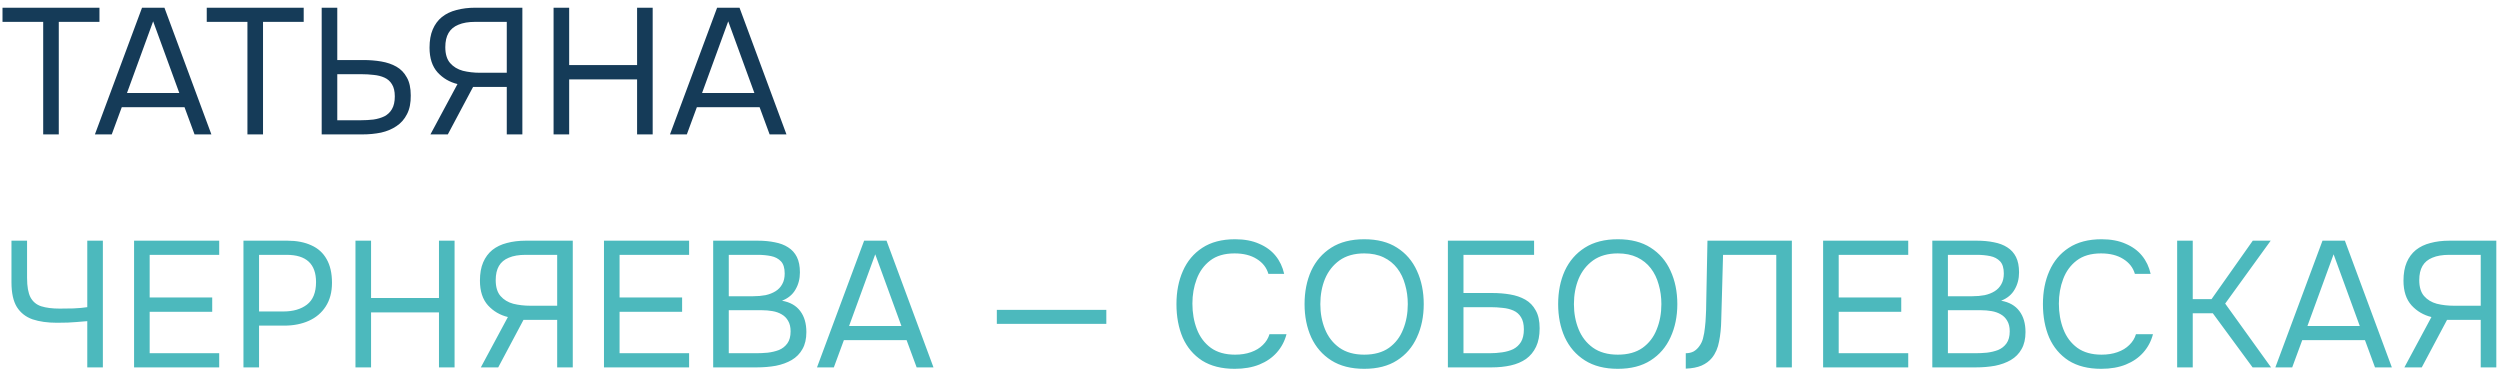
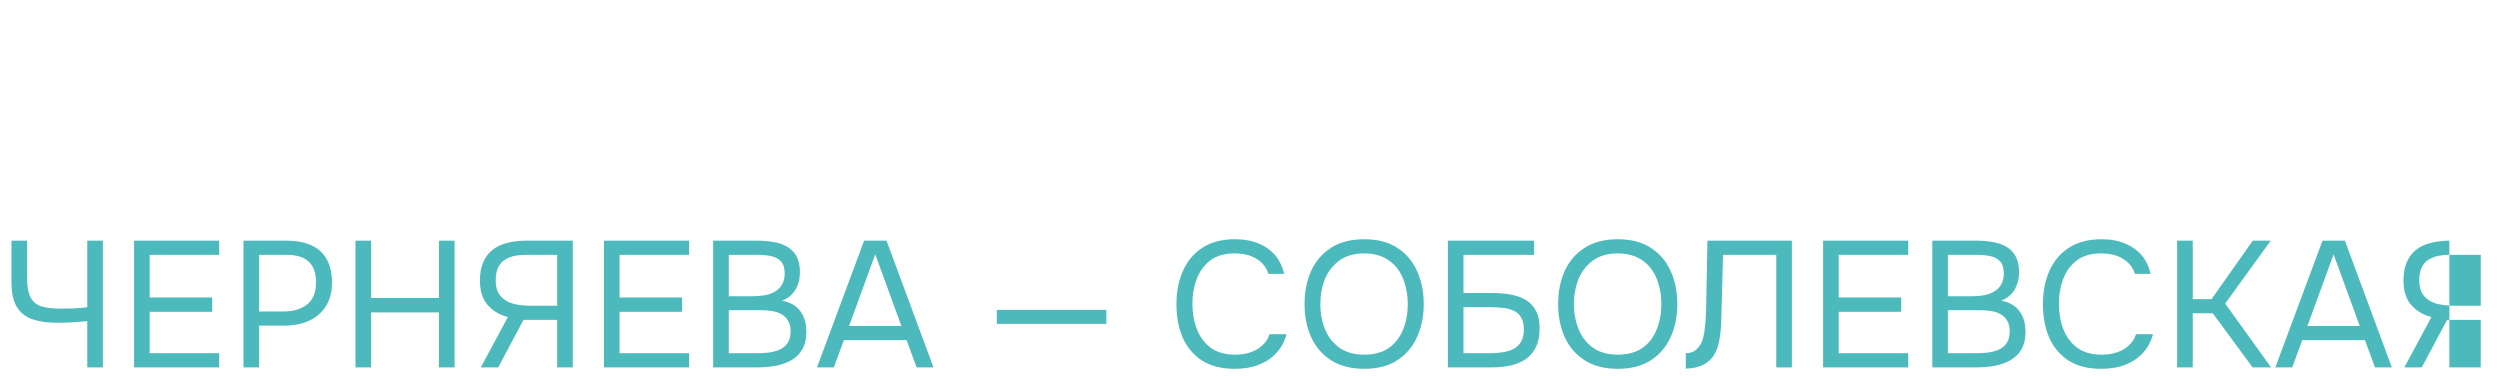
<svg xmlns="http://www.w3.org/2000/svg" width="279" height="42" viewBox="0 0 279 42" fill="none">
-   <path d="M4.82 15V2.44H0.28V0.86H11.1V2.44H6.56V15H4.82ZM10.591 15L15.851 0.86H18.351L23.591 15H21.711L20.591 11.96H13.591L12.471 15H10.591ZM14.171 10.38H20.011L17.091 2.38L14.171 10.38ZM27.613 15V2.44H23.073V0.86H33.893V2.44H29.353V15H27.613ZM35.9 15V0.86H37.64V6.7H40.54C41.246 6.7 41.913 6.753 42.54 6.86C43.18 6.967 43.746 7.16 44.24 7.44C44.733 7.72 45.12 8.12 45.4 8.64C45.693 9.147 45.84 9.813 45.84 10.64C45.853 11.48 45.713 12.18 45.42 12.74C45.14 13.3 44.746 13.747 44.24 14.08C43.746 14.413 43.173 14.653 42.52 14.8C41.866 14.933 41.166 15 40.42 15H35.9ZM37.64 13.42H40.26C40.753 13.42 41.226 13.393 41.68 13.34C42.133 13.273 42.54 13.153 42.9 12.98C43.26 12.793 43.54 12.527 43.74 12.18C43.953 11.82 44.06 11.347 44.06 10.76C44.06 10.187 43.953 9.733 43.74 9.4C43.54 9.067 43.26 8.82 42.9 8.66C42.54 8.5 42.14 8.4 41.7 8.36C41.26 8.307 40.806 8.28 40.34 8.28H37.64V13.42ZM48.036 15L51.056 9.38C50.176 9.167 49.436 8.733 48.836 8.08C48.236 7.413 47.936 6.493 47.936 5.32C47.936 4.52 48.056 3.84 48.296 3.28C48.536 2.72 48.876 2.26 49.316 1.9C49.769 1.54 50.309 1.28 50.936 1.12C51.576 0.947 52.283 0.86 53.056 0.86H58.296V15H56.556V9.7H52.796L49.976 15H48.036ZM53.576 8.12H56.556V2.44H53.036C52.276 2.44 51.649 2.547 51.156 2.76C50.663 2.96 50.296 3.267 50.056 3.68C49.816 4.093 49.696 4.62 49.696 5.26C49.696 6.033 49.876 6.627 50.236 7.04C50.596 7.453 51.069 7.74 51.656 7.9C52.256 8.047 52.896 8.12 53.576 8.12ZM61.779 15V0.86H63.519V7.26H71.099V0.86H72.839V15H71.099V8.86H63.519V15H61.779ZM74.77 15L80.03 0.86H82.53L87.77 15H85.89L84.77 11.96H77.77L76.65 15H74.77ZM78.35 10.38H84.19L81.27 2.38L78.35 10.38Z" fill="#153B58" />
-   <path d="M9.74 41V35.84C9.233 35.88 8.827 35.913 8.52 35.94C8.213 35.967 7.9 35.987 7.58 36C7.273 36.013 6.867 36.02 6.36 36.02C5.307 36.02 4.4 35.893 3.64 35.64C2.88 35.373 2.293 34.913 1.88 34.26C1.48 33.607 1.28 32.687 1.28 31.5V26.86H3.02V31.02C3.02 31.967 3.147 32.687 3.4 33.18C3.667 33.673 4.067 34.007 4.6 34.18C5.147 34.353 5.833 34.44 6.66 34.44C7.1 34.44 7.613 34.433 8.2 34.42C8.8 34.393 9.313 34.347 9.74 34.28V26.86H11.48V41H9.74ZM14.963 41V26.86H24.463V28.44H16.703V33.2H23.683V34.8H16.703V39.42H24.463V41H14.963ZM27.17 41V26.86H32.07C33.11 26.86 34.003 27.033 34.75 27.38C35.496 27.713 36.063 28.227 36.45 28.92C36.85 29.613 37.05 30.493 37.05 31.56C37.05 32.6 36.816 33.48 36.35 34.2C35.896 34.907 35.27 35.44 34.47 35.8C33.67 36.16 32.75 36.34 31.71 36.34H28.91V41H27.17ZM28.91 34.76H31.63C32.71 34.76 33.583 34.507 34.25 34C34.93 33.48 35.27 32.64 35.27 31.48C35.27 30.467 34.996 29.707 34.45 29.2C33.903 28.693 33.083 28.44 31.99 28.44H28.91V34.76ZM39.67 41V26.86H41.41V33.26H48.99V26.86H50.73V41H48.99V34.86H41.41V41H39.67ZM53.661 41L56.681 35.38C55.801 35.167 55.061 34.733 54.461 34.08C53.861 33.413 53.561 32.493 53.561 31.32C53.561 30.52 53.681 29.84 53.921 29.28C54.161 28.72 54.501 28.26 54.941 27.9C55.394 27.54 55.934 27.28 56.561 27.12C57.201 26.947 57.908 26.86 58.681 26.86H63.921V41H62.181V35.7H58.421L55.601 41H53.661ZM59.201 34.12H62.181V28.44H58.661C57.901 28.44 57.274 28.547 56.781 28.76C56.288 28.96 55.921 29.267 55.681 29.68C55.441 30.093 55.321 30.62 55.321 31.26C55.321 32.033 55.501 32.627 55.861 33.04C56.221 33.453 56.694 33.74 57.281 33.9C57.881 34.047 58.521 34.12 59.201 34.12ZM67.404 41V26.86H76.904V28.44H69.144V33.2H76.124V34.8H69.144V39.42H76.904V41H67.404ZM79.591 41V26.86H84.551C85.258 26.86 85.898 26.92 86.471 27.04C87.044 27.147 87.538 27.333 87.951 27.6C88.378 27.867 88.704 28.227 88.931 28.68C89.158 29.133 89.271 29.707 89.271 30.4C89.271 31.12 89.104 31.76 88.771 32.32C88.451 32.88 87.951 33.293 87.271 33.56C88.178 33.72 88.858 34.107 89.311 34.72C89.764 35.32 89.991 36.1 89.991 37.06C89.991 37.82 89.844 38.453 89.551 38.96C89.271 39.467 88.871 39.873 88.351 40.18C87.844 40.473 87.258 40.687 86.591 40.82C85.924 40.94 85.211 41 84.451 41H79.591ZM81.331 39.42H84.391C84.804 39.42 85.231 39.4 85.671 39.36C86.124 39.307 86.544 39.207 86.931 39.06C87.318 38.9 87.631 38.653 87.871 38.32C88.111 37.987 88.231 37.54 88.231 36.98C88.231 36.5 88.138 36.107 87.951 35.8C87.778 35.493 87.538 35.253 87.231 35.08C86.938 34.907 86.598 34.787 86.211 34.72C85.824 34.653 85.431 34.62 85.031 34.62H81.331V39.42ZM81.331 33.06H84.051C84.544 33.06 85.004 33.02 85.431 32.94C85.858 32.847 86.231 32.7 86.551 32.5C86.871 32.3 87.118 32.04 87.291 31.72C87.478 31.4 87.571 31 87.571 30.52C87.571 29.907 87.431 29.453 87.151 29.16C86.871 28.867 86.504 28.673 86.051 28.58C85.598 28.487 85.104 28.44 84.571 28.44H81.331V33.06ZM91.177 41L96.437 26.86H98.937L104.177 41H102.297L101.177 37.96H94.177L93.057 41H91.177ZM94.757 36.38H100.597L97.677 28.38L94.757 36.38ZM111.246 36.14V34.58H123.466V36.14H111.246ZM137.792 41.16C136.339 41.16 135.125 40.853 134.152 40.24C133.192 39.613 132.472 38.76 131.992 37.68C131.525 36.587 131.292 35.34 131.292 33.94C131.292 32.553 131.532 31.32 132.012 30.24C132.492 29.147 133.212 28.287 134.172 27.66C135.145 27.02 136.365 26.7 137.832 26.7C138.872 26.7 139.765 26.867 140.512 27.2C141.272 27.52 141.885 27.967 142.352 28.54C142.819 29.113 143.139 29.787 143.312 30.56H141.552C141.352 29.867 140.919 29.313 140.252 28.9C139.599 28.487 138.772 28.28 137.772 28.28C136.652 28.28 135.745 28.547 135.052 29.08C134.372 29.6 133.872 30.287 133.552 31.14C133.232 31.98 133.072 32.893 133.072 33.88C133.072 34.92 133.239 35.873 133.572 36.74C133.905 37.607 134.425 38.3 135.132 38.82C135.839 39.327 136.739 39.58 137.832 39.58C138.499 39.58 139.092 39.487 139.612 39.3C140.145 39.113 140.585 38.847 140.932 38.5C141.292 38.153 141.539 37.753 141.672 37.3H143.572C143.372 38.073 143.012 38.753 142.492 39.34C141.985 39.913 141.339 40.36 140.552 40.68C139.765 41 138.845 41.16 137.792 41.16ZM152.249 41.16C150.782 41.16 149.556 40.847 148.569 40.22C147.582 39.593 146.836 38.733 146.329 37.64C145.836 36.547 145.589 35.313 145.589 33.94C145.589 32.553 145.836 31.313 146.329 30.22C146.836 29.127 147.582 28.267 148.569 27.64C149.556 27.013 150.782 26.7 152.249 26.7C153.716 26.7 154.936 27.013 155.909 27.64C156.896 28.267 157.636 29.127 158.129 30.22C158.636 31.313 158.889 32.553 158.889 33.94C158.889 35.313 158.636 36.547 158.129 37.64C157.636 38.733 156.896 39.593 155.909 40.22C154.936 40.847 153.716 41.16 152.249 41.16ZM152.249 39.58C153.369 39.58 154.289 39.327 155.009 38.82C155.729 38.3 156.256 37.613 156.589 36.76C156.936 35.907 157.109 34.967 157.109 33.94C157.109 33.167 157.009 32.44 156.809 31.76C156.622 31.067 156.329 30.46 155.929 29.94C155.529 29.42 155.022 29.013 154.409 28.72C153.796 28.427 153.076 28.28 152.249 28.28C151.142 28.28 150.222 28.54 149.489 29.06C148.769 29.58 148.229 30.267 147.869 31.12C147.522 31.973 147.349 32.913 147.349 33.94C147.349 34.953 147.522 35.887 147.869 36.74C148.216 37.593 148.749 38.28 149.469 38.8C150.202 39.32 151.129 39.58 152.249 39.58ZM161.584 41V26.86H171.204V28.44H163.324V32.7H166.544C167.237 32.7 167.897 32.753 168.524 32.86C169.164 32.967 169.73 33.16 170.224 33.44C170.717 33.72 171.104 34.12 171.384 34.64C171.677 35.147 171.824 35.813 171.824 36.64C171.824 37.453 171.69 38.14 171.424 38.7C171.157 39.26 170.784 39.713 170.304 40.06C169.824 40.393 169.257 40.633 168.604 40.78C167.95 40.927 167.237 41 166.464 41H161.584ZM163.324 39.42H166.244C166.724 39.42 167.19 39.387 167.644 39.32C168.11 39.253 168.524 39.133 168.884 38.96C169.244 38.773 169.53 38.507 169.744 38.16C169.957 37.8 170.064 37.333 170.064 36.76C170.064 36.187 169.957 35.733 169.744 35.4C169.544 35.067 169.264 34.82 168.904 34.66C168.544 34.5 168.144 34.4 167.704 34.36C167.264 34.307 166.81 34.28 166.344 34.28H163.324V39.42ZM180.55 41.16C179.083 41.16 177.856 40.847 176.87 40.22C175.883 39.593 175.136 38.733 174.63 37.64C174.136 36.547 173.89 35.313 173.89 33.94C173.89 32.553 174.136 31.313 174.63 30.22C175.136 29.127 175.883 28.267 176.87 27.64C177.856 27.013 179.083 26.7 180.55 26.7C182.016 26.7 183.236 27.013 184.21 27.64C185.196 28.267 185.936 29.127 186.43 30.22C186.936 31.313 187.19 32.553 187.19 33.94C187.19 35.313 186.936 36.547 186.43 37.64C185.936 38.733 185.196 39.593 184.21 40.22C183.236 40.847 182.016 41.16 180.55 41.16ZM180.55 39.58C181.67 39.58 182.59 39.327 183.31 38.82C184.03 38.3 184.556 37.613 184.89 36.76C185.236 35.907 185.41 34.967 185.41 33.94C185.41 33.167 185.31 32.44 185.11 31.76C184.923 31.067 184.63 30.46 184.23 29.94C183.83 29.42 183.323 29.013 182.71 28.72C182.096 28.427 181.376 28.28 180.55 28.28C179.443 28.28 178.523 28.54 177.79 29.06C177.07 29.58 176.53 30.267 176.17 31.12C175.823 31.973 175.65 32.913 175.65 33.94C175.65 34.953 175.823 35.887 176.17 36.74C176.516 37.593 177.05 38.28 177.77 38.8C178.503 39.32 179.43 39.58 180.55 39.58ZM188.132 41.14V39.42C188.465 39.42 188.758 39.353 189.012 39.22C189.265 39.073 189.478 38.873 189.652 38.62C189.838 38.367 189.972 38.087 190.052 37.78C190.158 37.38 190.232 36.967 190.272 36.54C190.325 36.1 190.358 35.66 190.372 35.22C190.398 34.78 190.412 34.36 190.412 33.96L190.552 26.86H199.972V41H198.232V28.44H192.292L192.172 32.84C192.145 33.813 192.118 34.753 192.092 35.66C192.078 36.553 191.998 37.367 191.852 38.1C191.718 38.833 191.452 39.447 191.052 39.94C190.758 40.3 190.372 40.587 189.892 40.8C189.425 41 188.838 41.113 188.132 41.14ZM203.459 41V26.86H212.959V28.44H205.199V33.2H212.179V34.8H205.199V39.42H212.959V41H203.459ZM215.646 41V26.86H220.606C221.312 26.86 221.952 26.92 222.526 27.04C223.099 27.147 223.592 27.333 224.006 27.6C224.432 27.867 224.759 28.227 224.986 28.68C225.212 29.133 225.326 29.707 225.326 30.4C225.326 31.12 225.159 31.76 224.826 32.32C224.506 32.88 224.006 33.293 223.326 33.56C224.232 33.72 224.912 34.107 225.366 34.72C225.819 35.32 226.046 36.1 226.046 37.06C226.046 37.82 225.899 38.453 225.606 38.96C225.326 39.467 224.926 39.873 224.406 40.18C223.899 40.473 223.312 40.687 222.646 40.82C221.979 40.94 221.266 41 220.506 41H215.646ZM217.386 39.42H220.446C220.859 39.42 221.286 39.4 221.726 39.36C222.179 39.307 222.599 39.207 222.986 39.06C223.372 38.9 223.686 38.653 223.926 38.32C224.166 37.987 224.286 37.54 224.286 36.98C224.286 36.5 224.192 36.107 224.006 35.8C223.832 35.493 223.592 35.253 223.286 35.08C222.992 34.907 222.652 34.787 222.266 34.72C221.879 34.653 221.486 34.62 221.086 34.62H217.386V39.42ZM217.386 33.06H220.106C220.599 33.06 221.059 33.02 221.486 32.94C221.912 32.847 222.286 32.7 222.606 32.5C222.926 32.3 223.172 32.04 223.346 31.72C223.532 31.4 223.626 31 223.626 30.52C223.626 29.907 223.486 29.453 223.206 29.16C222.926 28.867 222.559 28.673 222.106 28.58C221.652 28.487 221.159 28.44 220.626 28.44H217.386V33.06ZM234.491 41.16C233.038 41.16 231.825 40.853 230.851 40.24C229.891 39.613 229.171 38.76 228.691 37.68C228.225 36.587 227.991 35.34 227.991 33.94C227.991 32.553 228.231 31.32 228.711 30.24C229.191 29.147 229.911 28.287 230.871 27.66C231.845 27.02 233.065 26.7 234.531 26.7C235.571 26.7 236.465 26.867 237.211 27.2C237.971 27.52 238.585 27.967 239.051 28.54C239.518 29.113 239.838 29.787 240.011 30.56H238.251C238.051 29.867 237.618 29.313 236.951 28.9C236.298 28.487 235.471 28.28 234.471 28.28C233.351 28.28 232.445 28.547 231.751 29.08C231.071 29.6 230.571 30.287 230.251 31.14C229.931 31.98 229.771 32.893 229.771 33.88C229.771 34.92 229.938 35.873 230.271 36.74C230.605 37.607 231.125 38.3 231.831 38.82C232.538 39.327 233.438 39.58 234.531 39.58C235.198 39.58 235.791 39.487 236.311 39.3C236.845 39.113 237.285 38.847 237.631 38.5C237.991 38.153 238.238 37.753 238.371 37.3H240.271C240.071 38.073 239.711 38.753 239.191 39.34C238.685 39.913 238.038 40.36 237.251 40.68C236.465 41 235.545 41.16 234.491 41.16ZM242.97 41V26.86H244.71V33.38H246.81L251.41 26.86H253.41L248.33 33.88L253.45 41H251.39L246.95 34.96H244.71V41H242.97ZM253.93 41L259.19 26.86H261.69L266.93 41H265.05L263.93 37.96H256.93L255.81 41H253.93ZM257.51 36.38H263.35L260.43 28.38L257.51 36.38ZM268.329 41L271.349 35.38C270.469 35.167 269.729 34.733 269.129 34.08C268.529 33.413 268.229 32.493 268.229 31.32C268.229 30.52 268.349 29.84 268.589 29.28C268.829 28.72 269.169 28.26 269.609 27.9C270.062 27.54 270.602 27.28 271.229 27.12C271.869 26.947 272.576 26.86 273.349 26.86H278.589V41H276.849V35.7H273.089L270.269 41H268.329ZM273.869 34.12H276.849V28.44H273.329C272.569 28.44 271.942 28.547 271.449 28.76C270.956 28.96 270.589 29.267 270.349 29.68C270.109 30.093 269.989 30.62 269.989 31.26C269.989 32.033 270.169 32.627 270.529 33.04C270.889 33.453 271.362 33.74 271.949 33.9C272.549 34.047 273.189 34.12 273.869 34.12Z" fill="#4CB9BD" />
+   <path d="M9.74 41V35.84C9.233 35.88 8.827 35.913 8.52 35.94C8.213 35.967 7.9 35.987 7.58 36C7.273 36.013 6.867 36.02 6.36 36.02C5.307 36.02 4.4 35.893 3.64 35.64C2.88 35.373 2.293 34.913 1.88 34.26C1.48 33.607 1.28 32.687 1.28 31.5V26.86H3.02V31.02C3.02 31.967 3.147 32.687 3.4 33.18C3.667 33.673 4.067 34.007 4.6 34.18C5.147 34.353 5.833 34.44 6.66 34.44C7.1 34.44 7.613 34.433 8.2 34.42C8.8 34.393 9.313 34.347 9.74 34.28V26.86H11.48V41H9.74ZM14.963 41V26.86H24.463V28.44H16.703V33.2H23.683V34.8H16.703V39.42H24.463V41H14.963ZM27.17 41V26.86H32.07C33.11 26.86 34.003 27.033 34.75 27.38C35.496 27.713 36.063 28.227 36.45 28.92C36.85 29.613 37.05 30.493 37.05 31.56C37.05 32.6 36.816 33.48 36.35 34.2C35.896 34.907 35.27 35.44 34.47 35.8C33.67 36.16 32.75 36.34 31.71 36.34H28.91V41H27.17ZM28.91 34.76H31.63C32.71 34.76 33.583 34.507 34.25 34C34.93 33.48 35.27 32.64 35.27 31.48C35.27 30.467 34.996 29.707 34.45 29.2C33.903 28.693 33.083 28.44 31.99 28.44H28.91V34.76ZM39.67 41V26.86H41.41V33.26H48.99V26.86H50.73V41H48.99V34.86H41.41V41H39.67ZM53.661 41L56.681 35.38C55.801 35.167 55.061 34.733 54.461 34.08C53.861 33.413 53.561 32.493 53.561 31.32C53.561 30.52 53.681 29.84 53.921 29.28C54.161 28.72 54.501 28.26 54.941 27.9C55.394 27.54 55.934 27.28 56.561 27.12C57.201 26.947 57.908 26.86 58.681 26.86H63.921V41H62.181V35.7H58.421L55.601 41H53.661ZM59.201 34.12H62.181V28.44H58.661C57.901 28.44 57.274 28.547 56.781 28.76C56.288 28.96 55.921 29.267 55.681 29.68C55.441 30.093 55.321 30.62 55.321 31.26C55.321 32.033 55.501 32.627 55.861 33.04C56.221 33.453 56.694 33.74 57.281 33.9C57.881 34.047 58.521 34.12 59.201 34.12ZM67.404 41V26.86H76.904V28.44H69.144V33.2H76.124V34.8H69.144V39.42H76.904V41H67.404ZM79.591 41V26.86H84.551C85.258 26.86 85.898 26.92 86.471 27.04C87.044 27.147 87.538 27.333 87.951 27.6C88.378 27.867 88.704 28.227 88.931 28.68C89.158 29.133 89.271 29.707 89.271 30.4C89.271 31.12 89.104 31.76 88.771 32.32C88.451 32.88 87.951 33.293 87.271 33.56C88.178 33.72 88.858 34.107 89.311 34.72C89.764 35.32 89.991 36.1 89.991 37.06C89.991 37.82 89.844 38.453 89.551 38.96C89.271 39.467 88.871 39.873 88.351 40.18C87.844 40.473 87.258 40.687 86.591 40.82C85.924 40.94 85.211 41 84.451 41H79.591ZM81.331 39.42H84.391C84.804 39.42 85.231 39.4 85.671 39.36C86.124 39.307 86.544 39.207 86.931 39.06C87.318 38.9 87.631 38.653 87.871 38.32C88.111 37.987 88.231 37.54 88.231 36.98C88.231 36.5 88.138 36.107 87.951 35.8C87.778 35.493 87.538 35.253 87.231 35.08C86.938 34.907 86.598 34.787 86.211 34.72C85.824 34.653 85.431 34.62 85.031 34.62H81.331V39.42ZM81.331 33.06H84.051C84.544 33.06 85.004 33.02 85.431 32.94C85.858 32.847 86.231 32.7 86.551 32.5C86.871 32.3 87.118 32.04 87.291 31.72C87.478 31.4 87.571 31 87.571 30.52C87.571 29.907 87.431 29.453 87.151 29.16C86.871 28.867 86.504 28.673 86.051 28.58C85.598 28.487 85.104 28.44 84.571 28.44H81.331V33.06ZM91.177 41L96.437 26.86H98.937L104.177 41H102.297L101.177 37.96H94.177L93.057 41H91.177ZM94.757 36.38H100.597L97.677 28.38L94.757 36.38ZM111.246 36.14V34.58H123.466V36.14H111.246ZM137.792 41.16C136.339 41.16 135.125 40.853 134.152 40.24C133.192 39.613 132.472 38.76 131.992 37.68C131.525 36.587 131.292 35.34 131.292 33.94C131.292 32.553 131.532 31.32 132.012 30.24C132.492 29.147 133.212 28.287 134.172 27.66C135.145 27.02 136.365 26.7 137.832 26.7C138.872 26.7 139.765 26.867 140.512 27.2C141.272 27.52 141.885 27.967 142.352 28.54C142.819 29.113 143.139 29.787 143.312 30.56H141.552C141.352 29.867 140.919 29.313 140.252 28.9C139.599 28.487 138.772 28.28 137.772 28.28C136.652 28.28 135.745 28.547 135.052 29.08C134.372 29.6 133.872 30.287 133.552 31.14C133.232 31.98 133.072 32.893 133.072 33.88C133.072 34.92 133.239 35.873 133.572 36.74C133.905 37.607 134.425 38.3 135.132 38.82C135.839 39.327 136.739 39.58 137.832 39.58C138.499 39.58 139.092 39.487 139.612 39.3C140.145 39.113 140.585 38.847 140.932 38.5C141.292 38.153 141.539 37.753 141.672 37.3H143.572C143.372 38.073 143.012 38.753 142.492 39.34C141.985 39.913 141.339 40.36 140.552 40.68C139.765 41 138.845 41.16 137.792 41.16ZM152.249 41.16C150.782 41.16 149.556 40.847 148.569 40.22C147.582 39.593 146.836 38.733 146.329 37.64C145.836 36.547 145.589 35.313 145.589 33.94C145.589 32.553 145.836 31.313 146.329 30.22C146.836 29.127 147.582 28.267 148.569 27.64C149.556 27.013 150.782 26.7 152.249 26.7C153.716 26.7 154.936 27.013 155.909 27.64C156.896 28.267 157.636 29.127 158.129 30.22C158.636 31.313 158.889 32.553 158.889 33.94C158.889 35.313 158.636 36.547 158.129 37.64C157.636 38.733 156.896 39.593 155.909 40.22C154.936 40.847 153.716 41.16 152.249 41.16ZM152.249 39.58C153.369 39.58 154.289 39.327 155.009 38.82C155.729 38.3 156.256 37.613 156.589 36.76C156.936 35.907 157.109 34.967 157.109 33.94C157.109 33.167 157.009 32.44 156.809 31.76C156.622 31.067 156.329 30.46 155.929 29.94C155.529 29.42 155.022 29.013 154.409 28.72C153.796 28.427 153.076 28.28 152.249 28.28C151.142 28.28 150.222 28.54 149.489 29.06C148.769 29.58 148.229 30.267 147.869 31.12C147.522 31.973 147.349 32.913 147.349 33.94C147.349 34.953 147.522 35.887 147.869 36.74C148.216 37.593 148.749 38.28 149.469 38.8C150.202 39.32 151.129 39.58 152.249 39.58ZM161.584 41V26.86H171.204V28.44H163.324V32.7H166.544C167.237 32.7 167.897 32.753 168.524 32.86C169.164 32.967 169.73 33.16 170.224 33.44C170.717 33.72 171.104 34.12 171.384 34.64C171.677 35.147 171.824 35.813 171.824 36.64C171.824 37.453 171.69 38.14 171.424 38.7C171.157 39.26 170.784 39.713 170.304 40.06C169.824 40.393 169.257 40.633 168.604 40.78C167.95 40.927 167.237 41 166.464 41H161.584ZM163.324 39.42H166.244C166.724 39.42 167.19 39.387 167.644 39.32C168.11 39.253 168.524 39.133 168.884 38.96C169.244 38.773 169.53 38.507 169.744 38.16C169.957 37.8 170.064 37.333 170.064 36.76C170.064 36.187 169.957 35.733 169.744 35.4C169.544 35.067 169.264 34.82 168.904 34.66C168.544 34.5 168.144 34.4 167.704 34.36C167.264 34.307 166.81 34.28 166.344 34.28H163.324V39.42ZM180.55 41.16C179.083 41.16 177.856 40.847 176.87 40.22C175.883 39.593 175.136 38.733 174.63 37.64C174.136 36.547 173.89 35.313 173.89 33.94C173.89 32.553 174.136 31.313 174.63 30.22C175.136 29.127 175.883 28.267 176.87 27.64C177.856 27.013 179.083 26.7 180.55 26.7C182.016 26.7 183.236 27.013 184.21 27.64C185.196 28.267 185.936 29.127 186.43 30.22C186.936 31.313 187.19 32.553 187.19 33.94C187.19 35.313 186.936 36.547 186.43 37.64C185.936 38.733 185.196 39.593 184.21 40.22C183.236 40.847 182.016 41.16 180.55 41.16ZM180.55 39.58C181.67 39.58 182.59 39.327 183.31 38.82C184.03 38.3 184.556 37.613 184.89 36.76C185.236 35.907 185.41 34.967 185.41 33.94C185.41 33.167 185.31 32.44 185.11 31.76C184.923 31.067 184.63 30.46 184.23 29.94C183.83 29.42 183.323 29.013 182.71 28.72C182.096 28.427 181.376 28.28 180.55 28.28C179.443 28.28 178.523 28.54 177.79 29.06C177.07 29.58 176.53 30.267 176.17 31.12C175.823 31.973 175.65 32.913 175.65 33.94C175.65 34.953 175.823 35.887 176.17 36.74C176.516 37.593 177.05 38.28 177.77 38.8C178.503 39.32 179.43 39.58 180.55 39.58ZM188.132 41.14V39.42C188.465 39.42 188.758 39.353 189.012 39.22C189.265 39.073 189.478 38.873 189.652 38.62C189.838 38.367 189.972 38.087 190.052 37.78C190.158 37.38 190.232 36.967 190.272 36.54C190.325 36.1 190.358 35.66 190.372 35.22C190.398 34.78 190.412 34.36 190.412 33.96L190.552 26.86H199.972V41H198.232V28.44H192.292L192.172 32.84C192.145 33.813 192.118 34.753 192.092 35.66C192.078 36.553 191.998 37.367 191.852 38.1C191.718 38.833 191.452 39.447 191.052 39.94C190.758 40.3 190.372 40.587 189.892 40.8C189.425 41 188.838 41.113 188.132 41.14ZM203.459 41V26.86H212.959V28.44H205.199V33.2H212.179V34.8H205.199V39.42H212.959V41H203.459ZM215.646 41V26.86H220.606C221.312 26.86 221.952 26.92 222.526 27.04C223.099 27.147 223.592 27.333 224.006 27.6C224.432 27.867 224.759 28.227 224.986 28.68C225.212 29.133 225.326 29.707 225.326 30.4C225.326 31.12 225.159 31.76 224.826 32.32C224.506 32.88 224.006 33.293 223.326 33.56C224.232 33.72 224.912 34.107 225.366 34.72C225.819 35.32 226.046 36.1 226.046 37.06C226.046 37.82 225.899 38.453 225.606 38.96C225.326 39.467 224.926 39.873 224.406 40.18C223.899 40.473 223.312 40.687 222.646 40.82C221.979 40.94 221.266 41 220.506 41H215.646ZM217.386 39.42H220.446C220.859 39.42 221.286 39.4 221.726 39.36C222.179 39.307 222.599 39.207 222.986 39.06C223.372 38.9 223.686 38.653 223.926 38.32C224.166 37.987 224.286 37.54 224.286 36.98C224.286 36.5 224.192 36.107 224.006 35.8C223.832 35.493 223.592 35.253 223.286 35.08C222.992 34.907 222.652 34.787 222.266 34.72C221.879 34.653 221.486 34.62 221.086 34.62H217.386V39.42ZM217.386 33.06H220.106C220.599 33.06 221.059 33.02 221.486 32.94C221.912 32.847 222.286 32.7 222.606 32.5C222.926 32.3 223.172 32.04 223.346 31.72C223.532 31.4 223.626 31 223.626 30.52C223.626 29.907 223.486 29.453 223.206 29.16C222.926 28.867 222.559 28.673 222.106 28.58C221.652 28.487 221.159 28.44 220.626 28.44H217.386V33.06ZM234.491 41.16C233.038 41.16 231.825 40.853 230.851 40.24C229.891 39.613 229.171 38.76 228.691 37.68C228.225 36.587 227.991 35.34 227.991 33.94C227.991 32.553 228.231 31.32 228.711 30.24C229.191 29.147 229.911 28.287 230.871 27.66C231.845 27.02 233.065 26.7 234.531 26.7C235.571 26.7 236.465 26.867 237.211 27.2C237.971 27.52 238.585 27.967 239.051 28.54C239.518 29.113 239.838 29.787 240.011 30.56H238.251C238.051 29.867 237.618 29.313 236.951 28.9C236.298 28.487 235.471 28.28 234.471 28.28C233.351 28.28 232.445 28.547 231.751 29.08C231.071 29.6 230.571 30.287 230.251 31.14C229.931 31.98 229.771 32.893 229.771 33.88C229.771 34.92 229.938 35.873 230.271 36.74C230.605 37.607 231.125 38.3 231.831 38.82C232.538 39.327 233.438 39.58 234.531 39.58C235.198 39.58 235.791 39.487 236.311 39.3C236.845 39.113 237.285 38.847 237.631 38.5C237.991 38.153 238.238 37.753 238.371 37.3H240.271C240.071 38.073 239.711 38.753 239.191 39.34C238.685 39.913 238.038 40.36 237.251 40.68C236.465 41 235.545 41.16 234.491 41.16ZM242.97 41V26.86H244.71V33.38H246.81L251.41 26.86H253.41L248.33 33.88L253.45 41H251.39L246.95 34.96H244.71V41H242.97ZM253.93 41L259.19 26.86H261.69L266.93 41H265.05L263.93 37.96H256.93L255.81 41H253.93ZM257.51 36.38H263.35L260.43 28.38L257.51 36.38ZM268.329 41L271.349 35.38C270.469 35.167 269.729 34.733 269.129 34.08C268.529 33.413 268.229 32.493 268.229 31.32C268.229 30.52 268.349 29.84 268.589 29.28C268.829 28.72 269.169 28.26 269.609 27.9C270.062 27.54 270.602 27.28 271.229 27.12C271.869 26.947 272.576 26.86 273.349 26.86V41H276.849V35.7H273.089L270.269 41H268.329ZM273.869 34.12H276.849V28.44H273.329C272.569 28.44 271.942 28.547 271.449 28.76C270.956 28.96 270.589 29.267 270.349 29.68C270.109 30.093 269.989 30.62 269.989 31.26C269.989 32.033 270.169 32.627 270.529 33.04C270.889 33.453 271.362 33.74 271.949 33.9C272.549 34.047 273.189 34.12 273.869 34.12Z" fill="#4CB9BD" />
</svg>